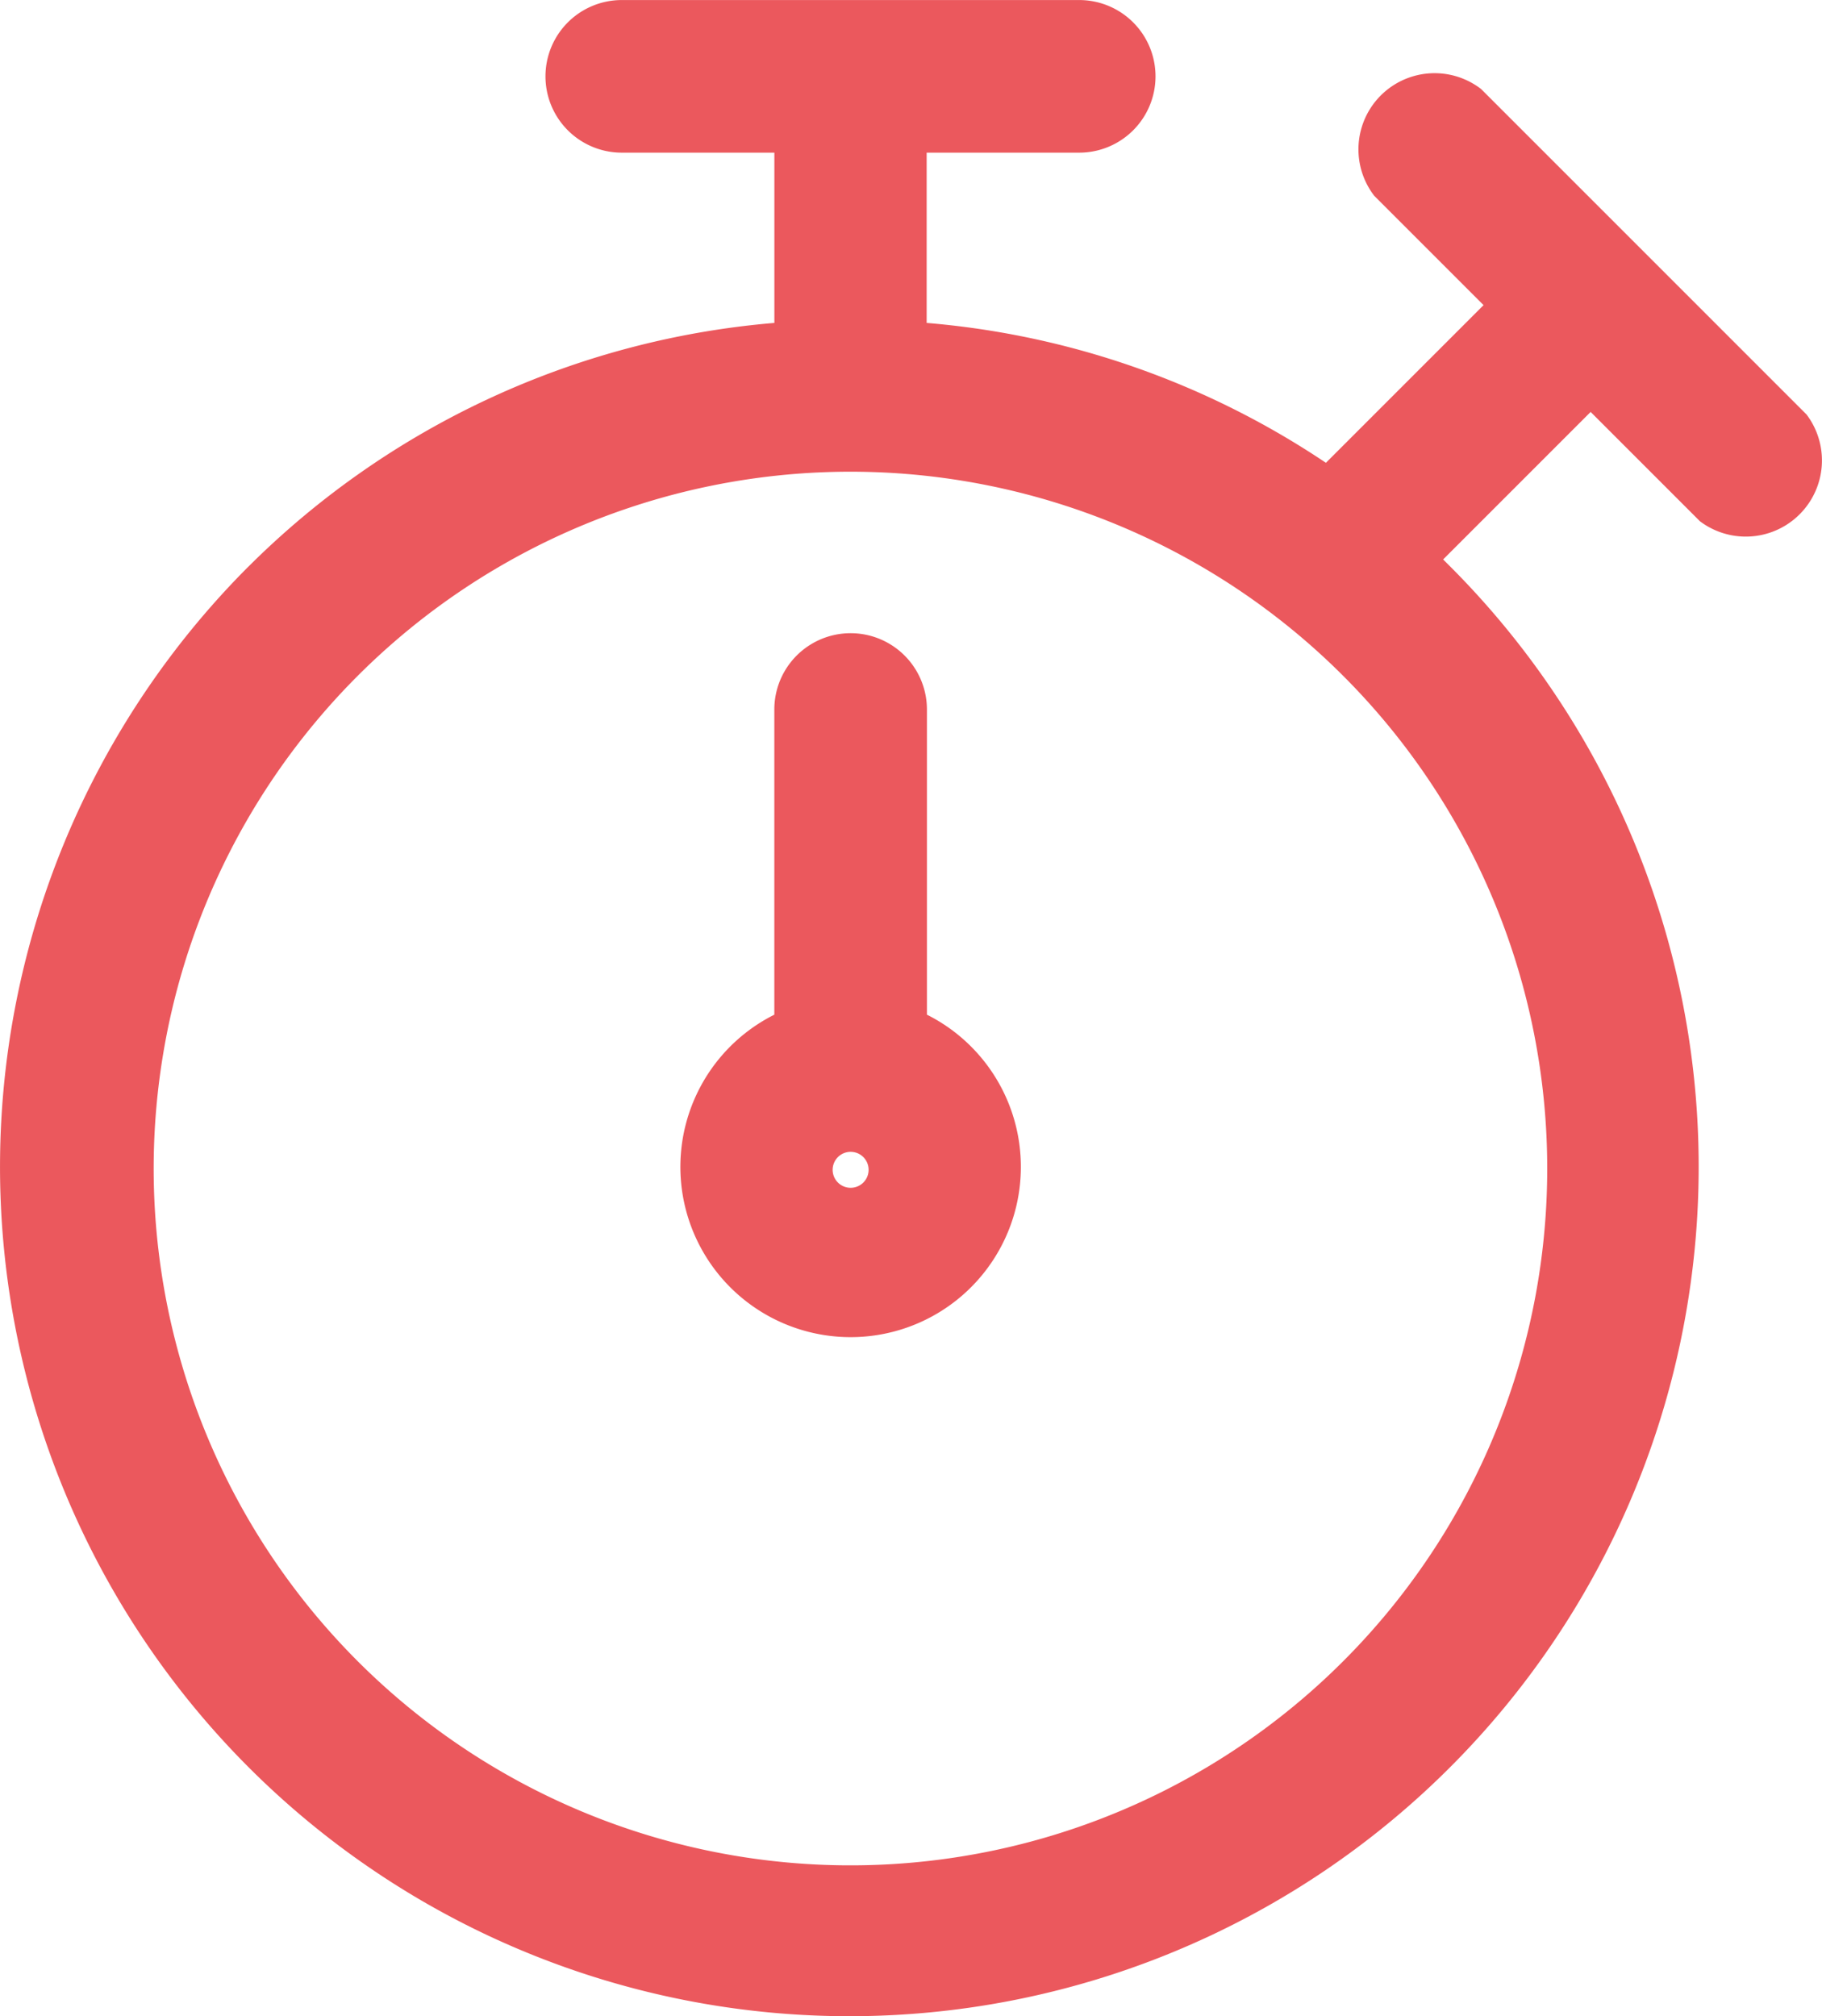
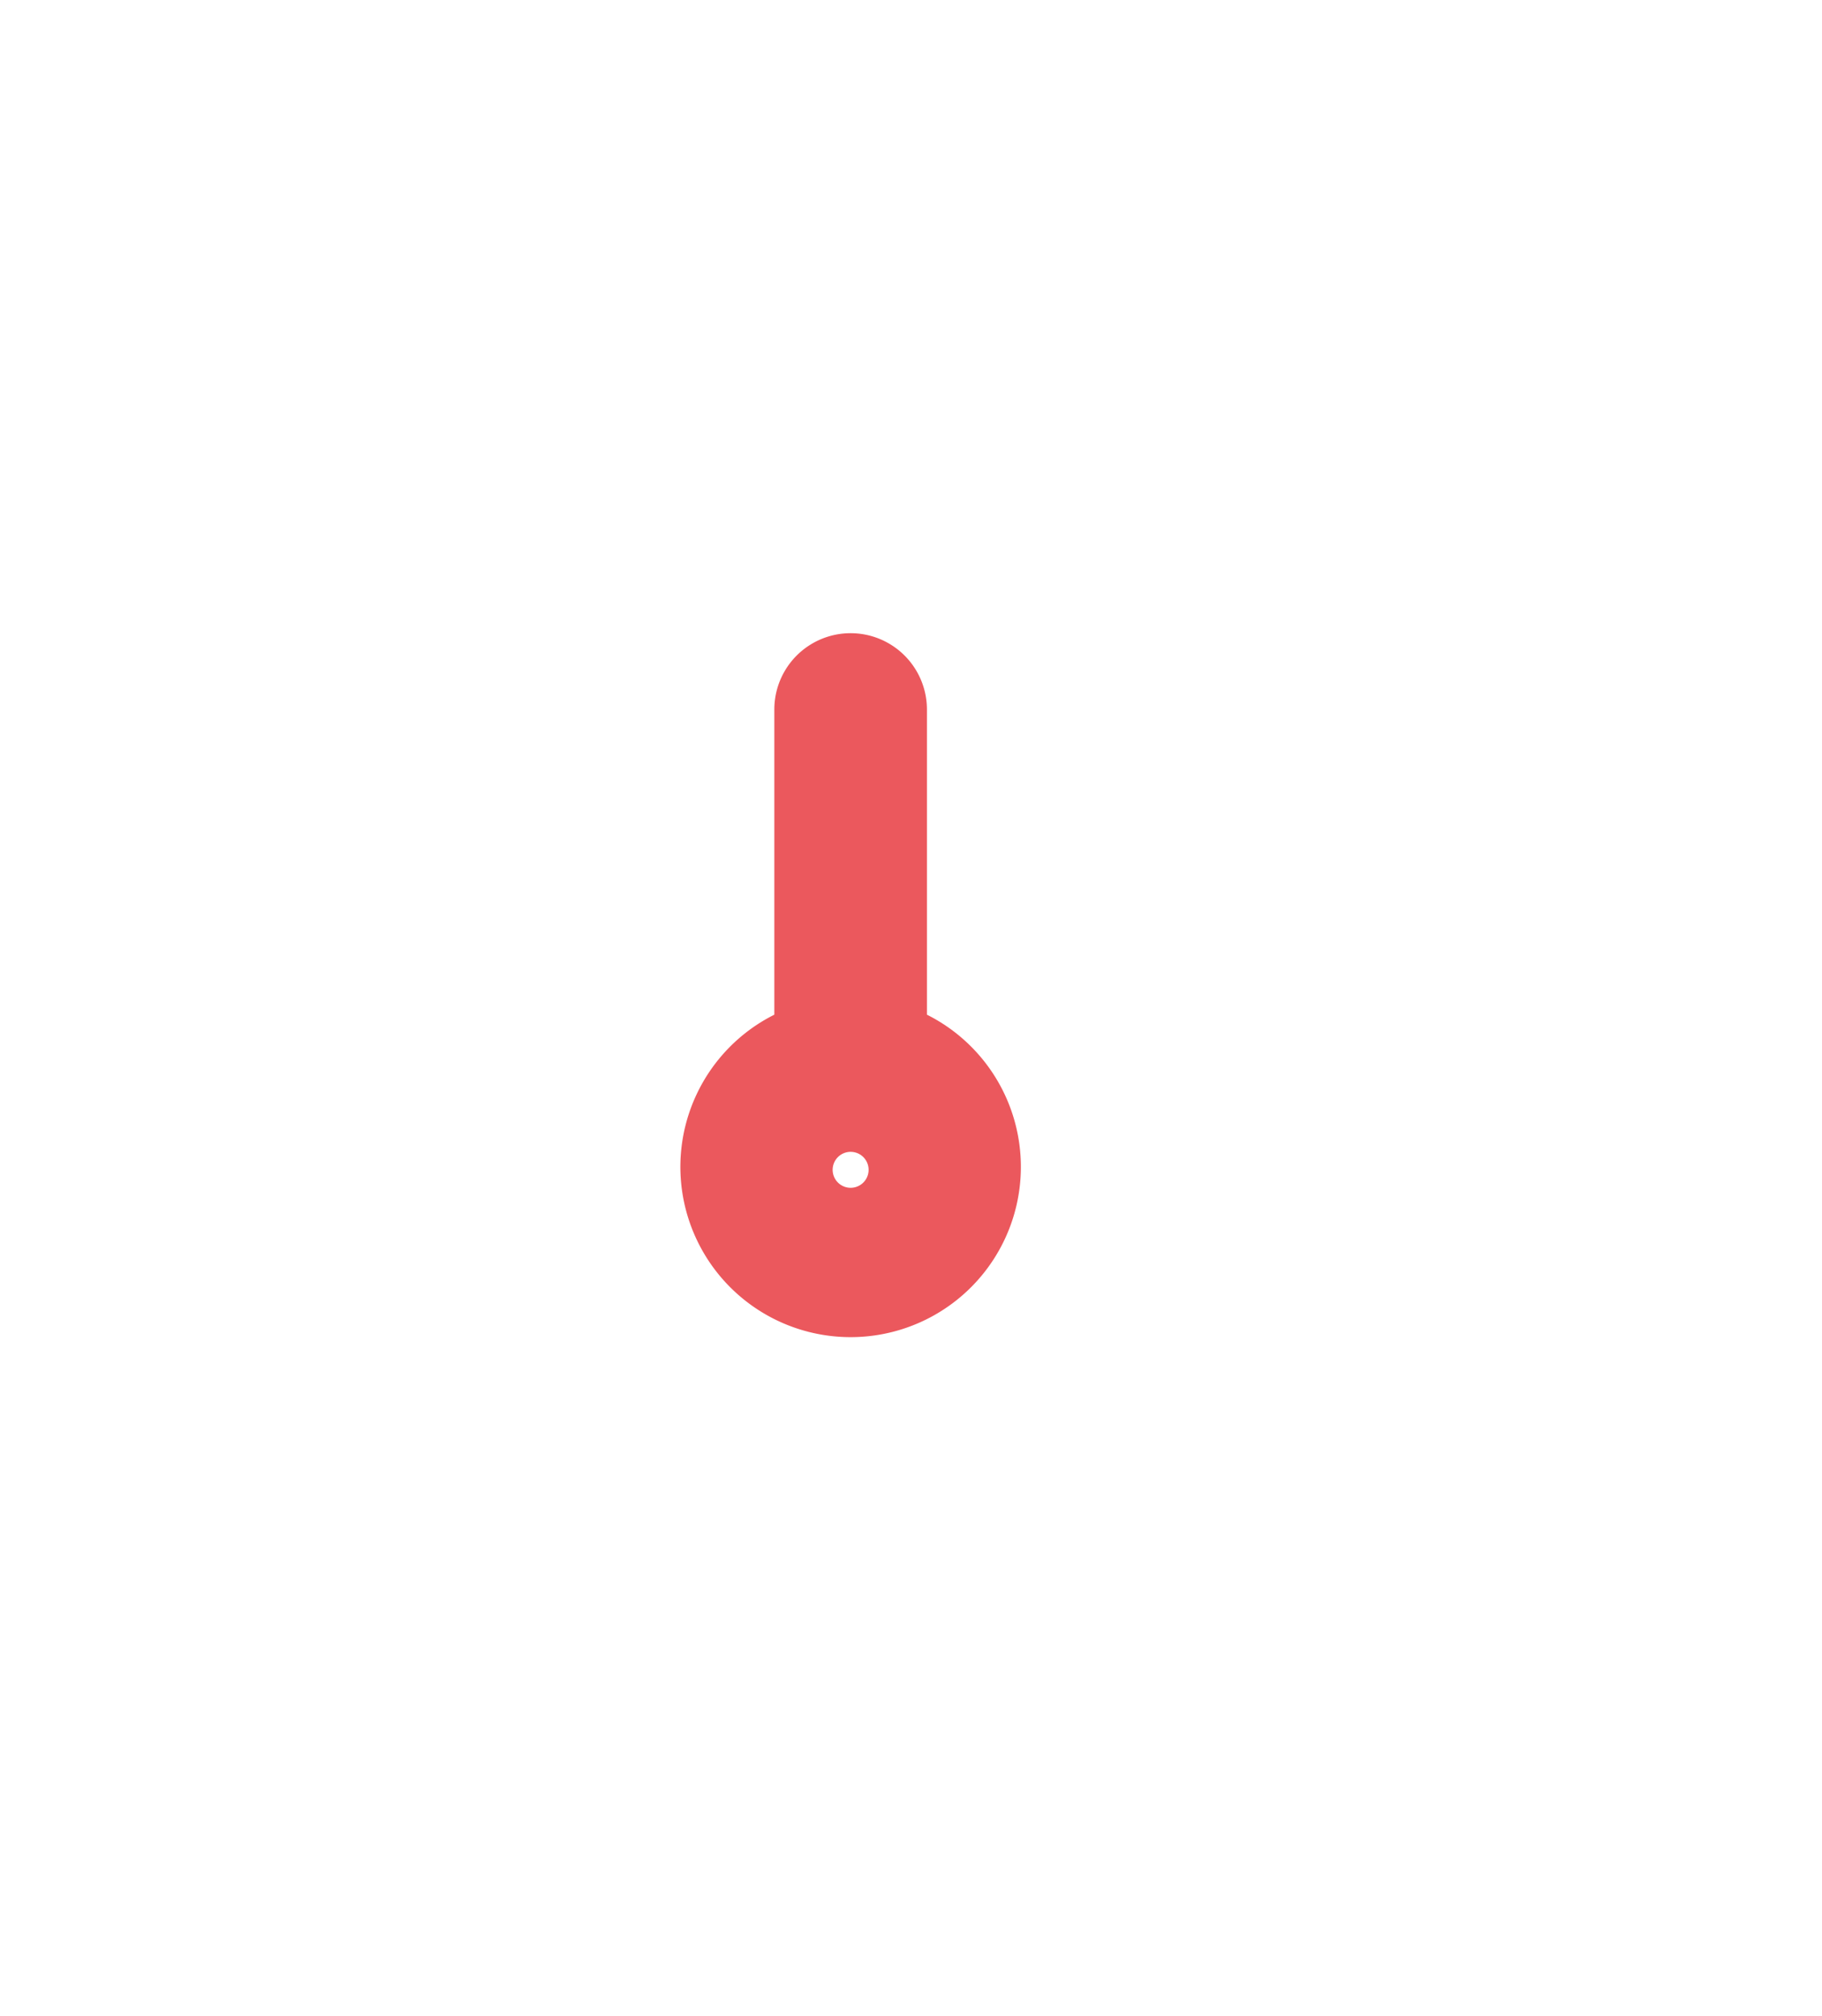
<svg xmlns="http://www.w3.org/2000/svg" width="40.667" height="45" viewBox="0 0 40.667 45">
  <g id="set-timer" transform="translate(-148.678 -57.681)">
-     <path id="Path_62351" data-name="Path 62351" d="M154.212,70.337a18.957,18.957,0,1,0,26.847,0l-.17-.17,3.292-3.292,2.44,2.44h0A1.7,1.7,0,0,0,189,66.932l-7.265-7.265a1.7,1.7,0,0,0-2.384,2.384l2.44,2.44-3.519,3.519h0a18.783,18.783,0,0,0-8.911-3.122v-3.8h3.405a1.7,1.7,0,1,0,0-3.406H162.556a1.7,1.7,0,1,0,0,3.406h3.406v3.8a18.844,18.844,0,0,0-11.749,5.449Zm29,13.452a15.552,15.552,0,1,1-4.541-11.011,15.552,15.552,0,0,1,4.541,11.011Z" fill="#eb585d" />
    <path id="Path_62352" data-name="Path 62352" d="M303.985,205.634v-6.811a1.7,1.7,0,1,0-3.406,0v6.811a3.8,3.8,0,1,0,3.406,0Zm-1.419,3.746a.4.4,0,1,1-.568-.567.4.4,0,1,1,.568.567Z" transform="translate(-134.618 -125.307)" fill="#eb585d" />
  </g>
</svg>